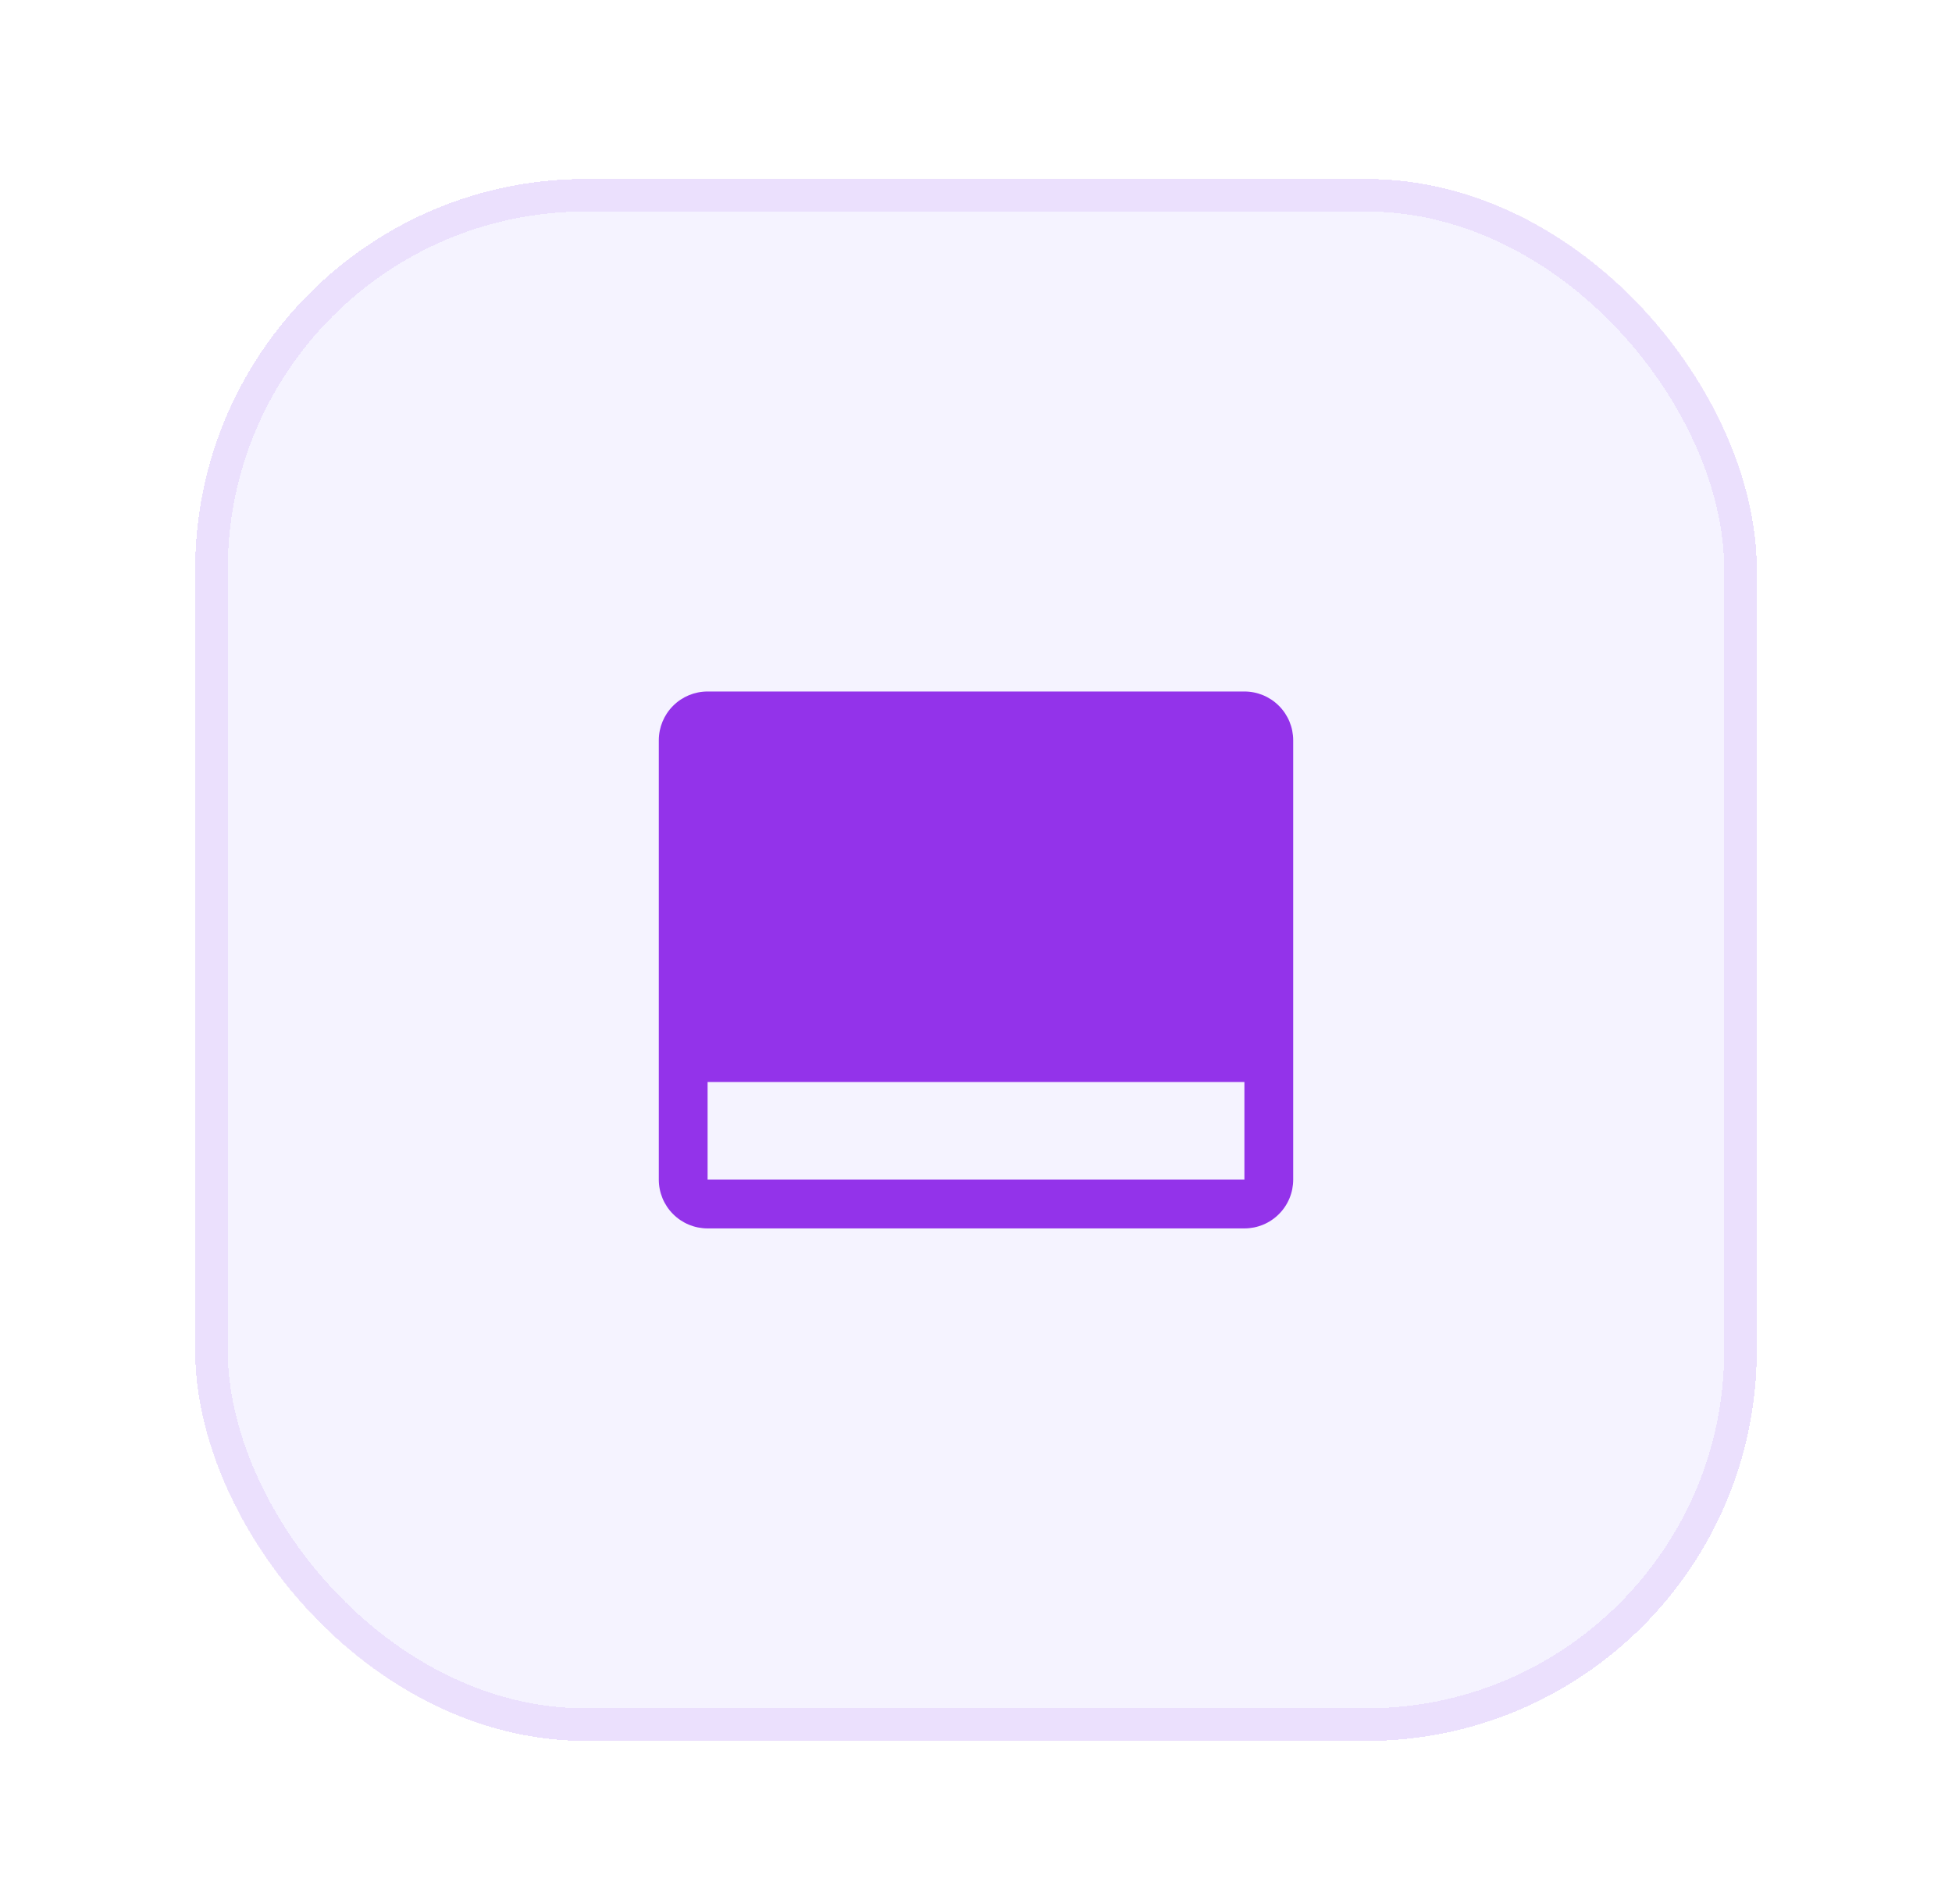
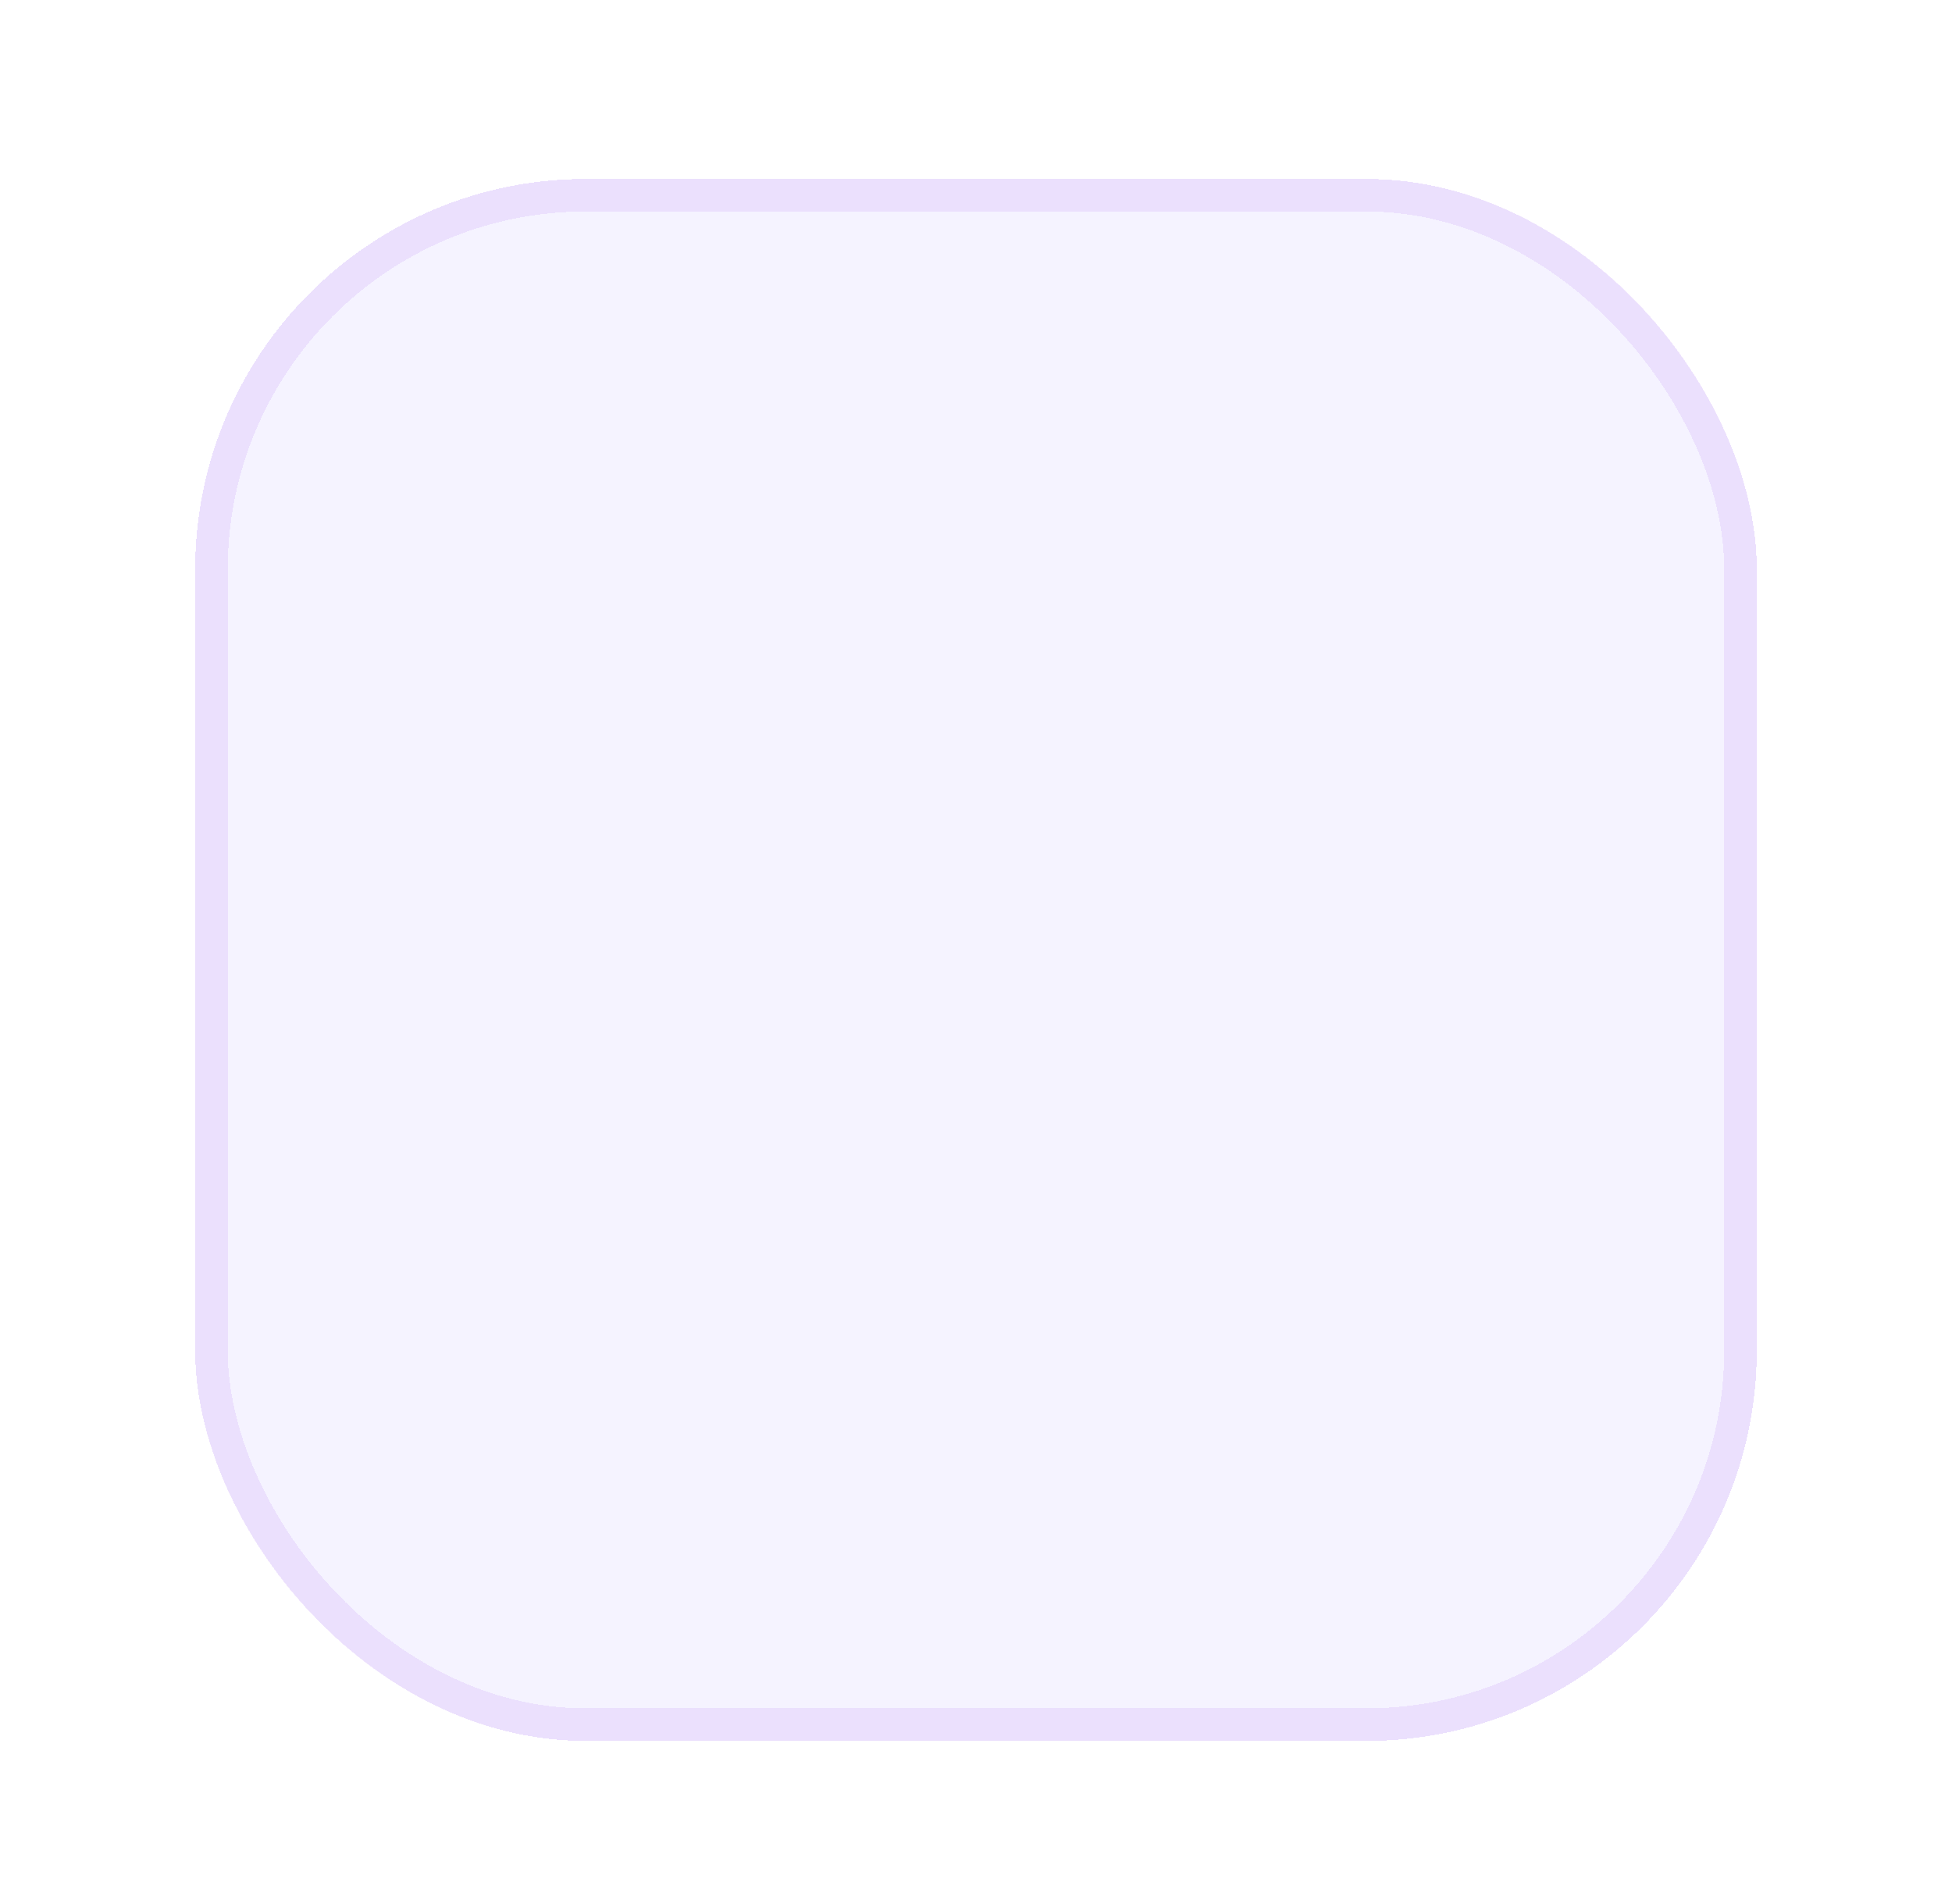
<svg xmlns="http://www.w3.org/2000/svg" width="40" height="39" viewBox="0 0 40 39" fill="none">
  <g filter="url(#filter0_d_815_5404)">
    <rect x="4" y="1" width="32" height="32" rx="8" fill="#F5F3FF" shape-rendering="crispEdges" />
    <rect x="4.333" y="1.333" width="31.333" height="31.333" rx="7.667" stroke="#9333EA" stroke-opacity="0.1" stroke-width="0.667" shape-rendering="crispEdges" />
-     <path d="M14.5 22.5H25.5C25.765 22.5 26.02 22.395 26.207 22.207C26.395 22.02 26.5 21.765 26.5 21.5V12.5C26.5 12.235 26.395 11.98 26.207 11.793C26.02 11.605 25.765 11.5 25.5 11.5L14.5 11.5C14.235 11.5 13.98 11.605 13.793 11.793C13.605 11.98 13.5 12.235 13.5 12.5L13.5 21.5C13.5 21.765 13.605 22.02 13.793 22.207C13.98 22.395 14.235 22.5 14.5 22.5ZM14.5 21.5V19.5H25.5V21.5H14.5Z" fill="#9333EA" />
  </g>
  <defs>
    <filter id="filter0_d_815_5404" x="0.667" y="0.333" width="38.667" height="38.667" filterUnits="userSpaceOnUse" color-interpolation-filters="sRGB">
      <feFlood flood-opacity="0" result="BackgroundImageFix" />
      <feColorMatrix in="SourceAlpha" type="matrix" values="0 0 0 0 0 0 0 0 0 0 0 0 0 0 0 0 0 0 127 0" result="hardAlpha" />
      <feOffset dy="2.667" />
      <feGaussianBlur stdDeviation="1.667" />
      <feComposite in2="hardAlpha" operator="out" />
      <feColorMatrix type="matrix" values="0 0 0 0 0 0 0 0 0 0 0 0 0 0 0 0 0 0 0.05 0" />
      <feBlend mode="normal" in2="BackgroundImageFix" result="effect1_dropShadow_815_5404" />
      <feBlend mode="normal" in="SourceGraphic" in2="effect1_dropShadow_815_5404" result="shape" />
    </filter>
  </defs>
</svg>